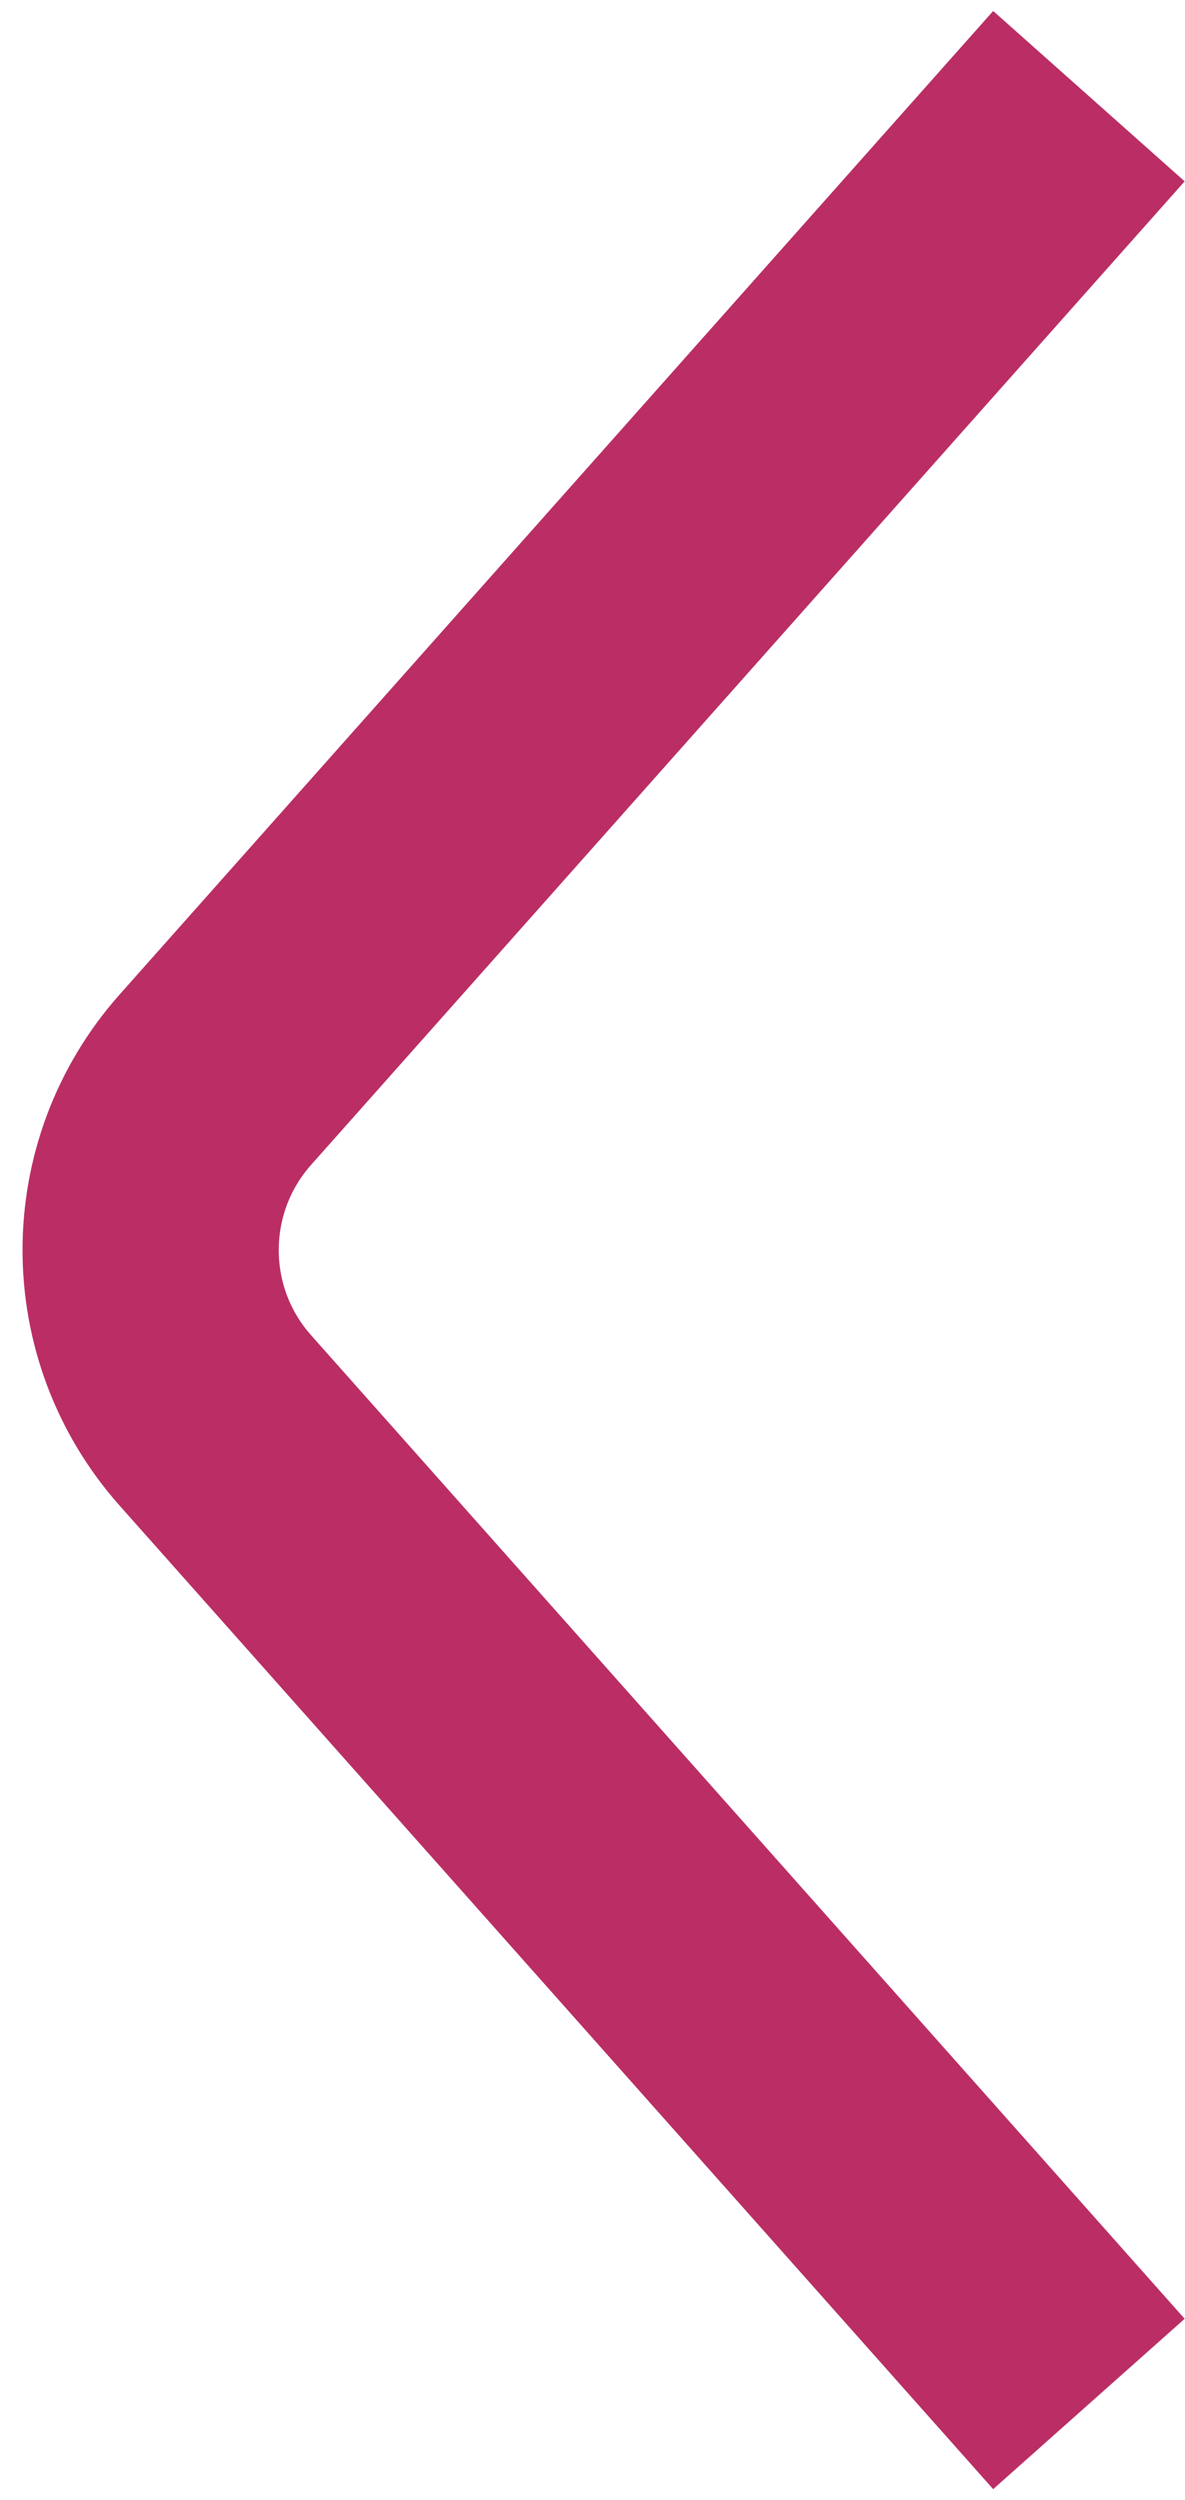
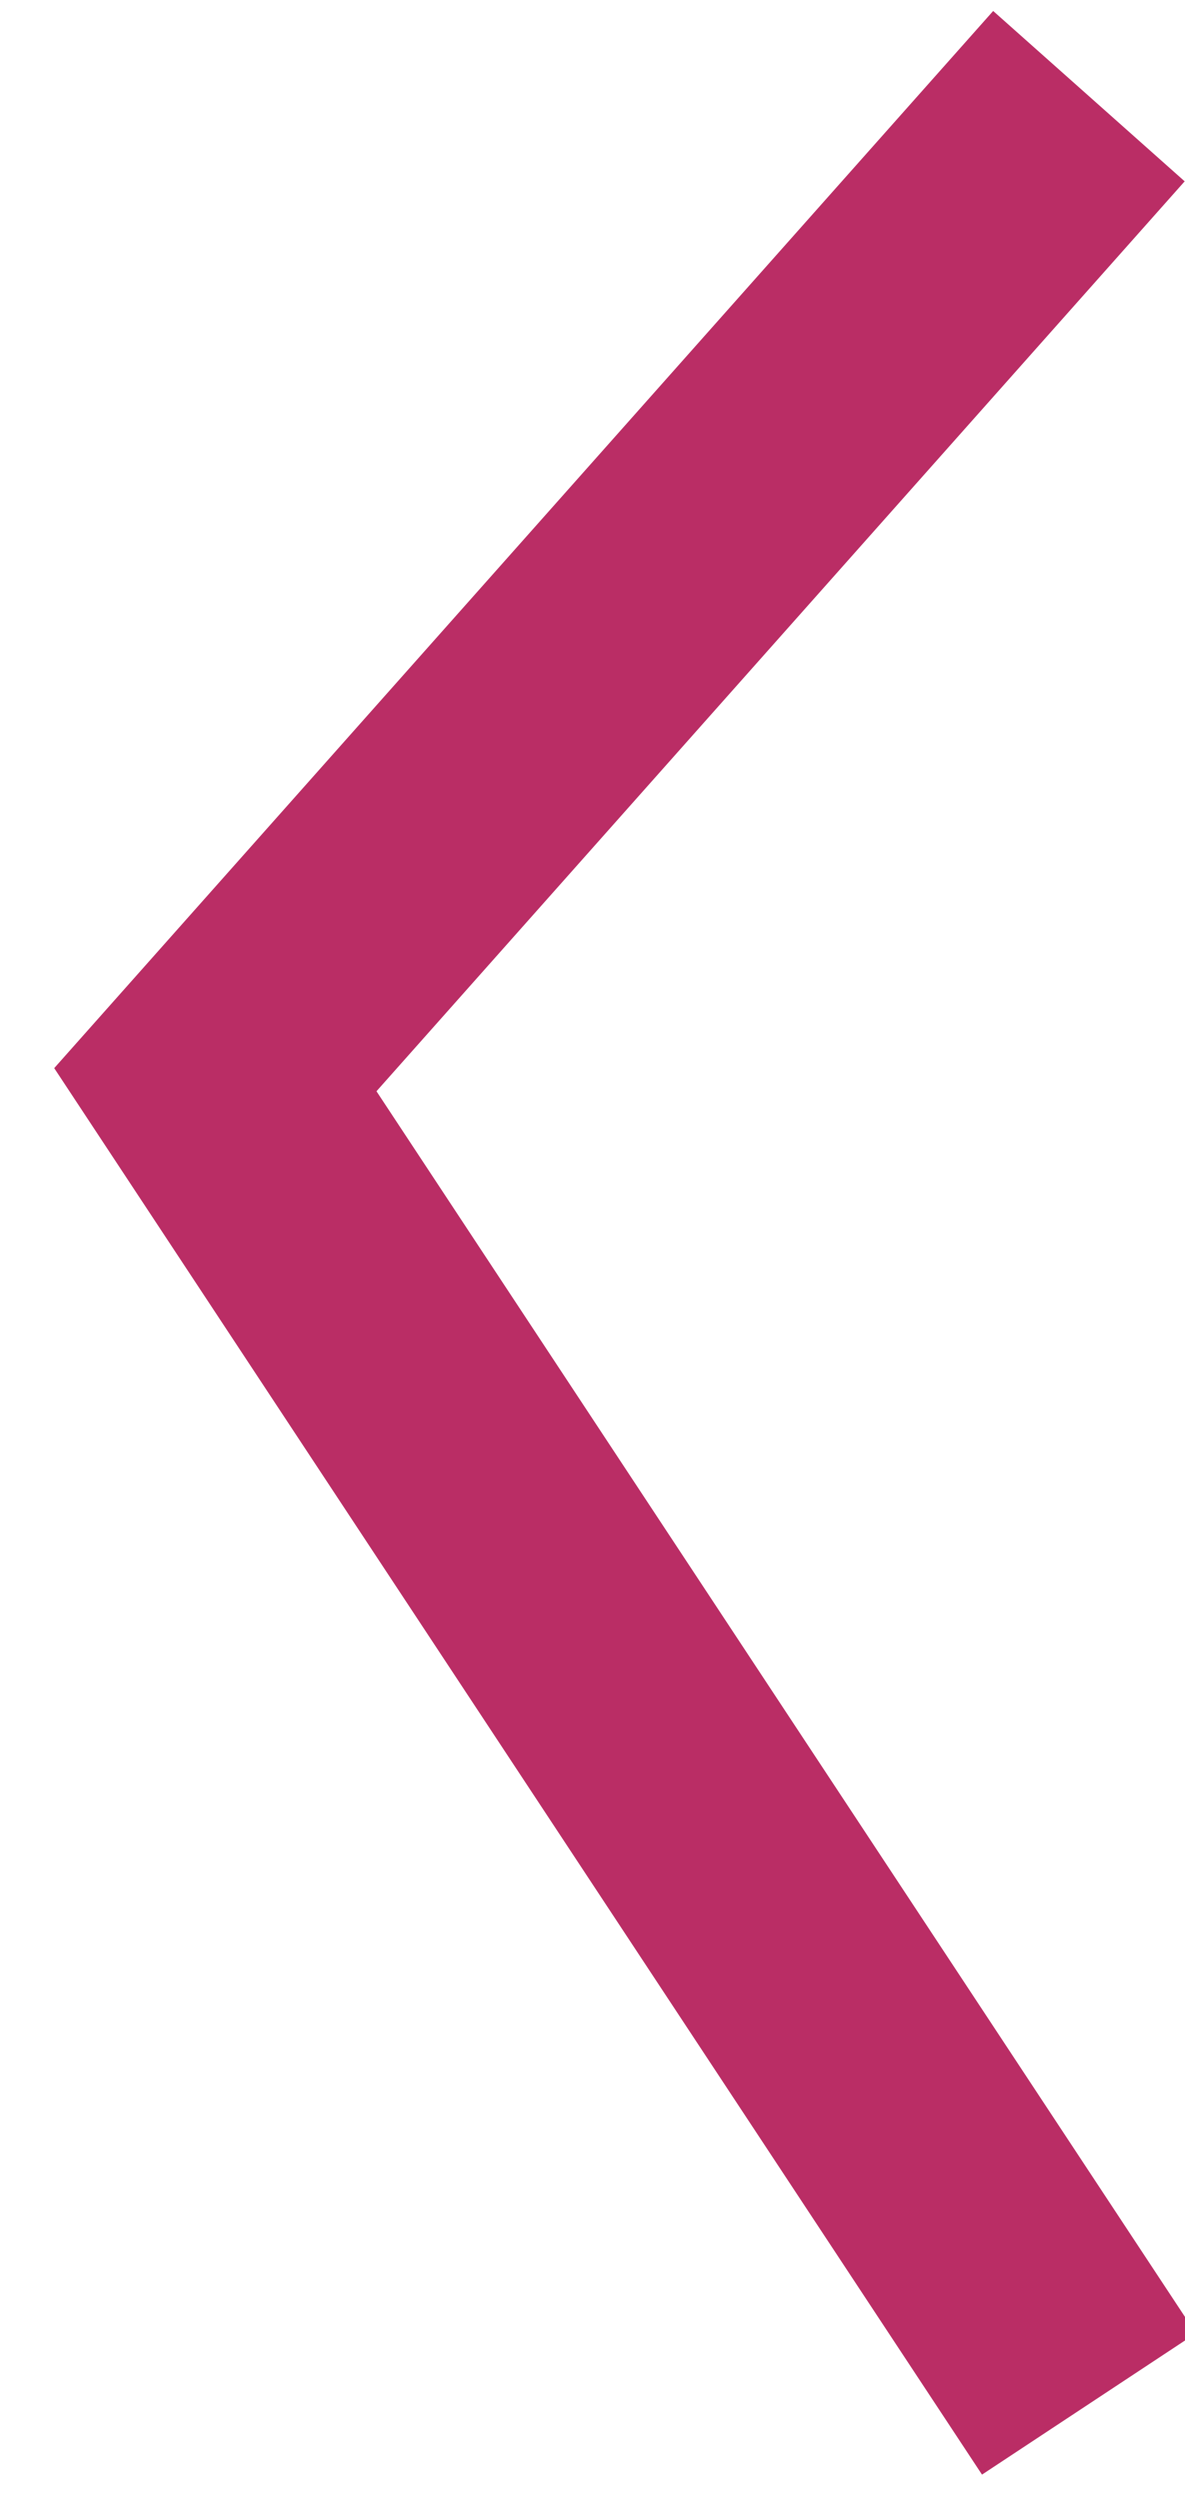
<svg xmlns="http://www.w3.org/2000/svg" width="37" height="78" viewBox="0 0 37 78" fill="none">
-   <path d="M34 3L6.724 33.685C4.03 36.716 4.03 41.284 6.724 44.315L34 75" stroke="#BA2D65" stroke-width="8" />
+   <path d="M34 3L6.724 33.685L34 75" stroke="#BA2D65" stroke-width="8" />
</svg>